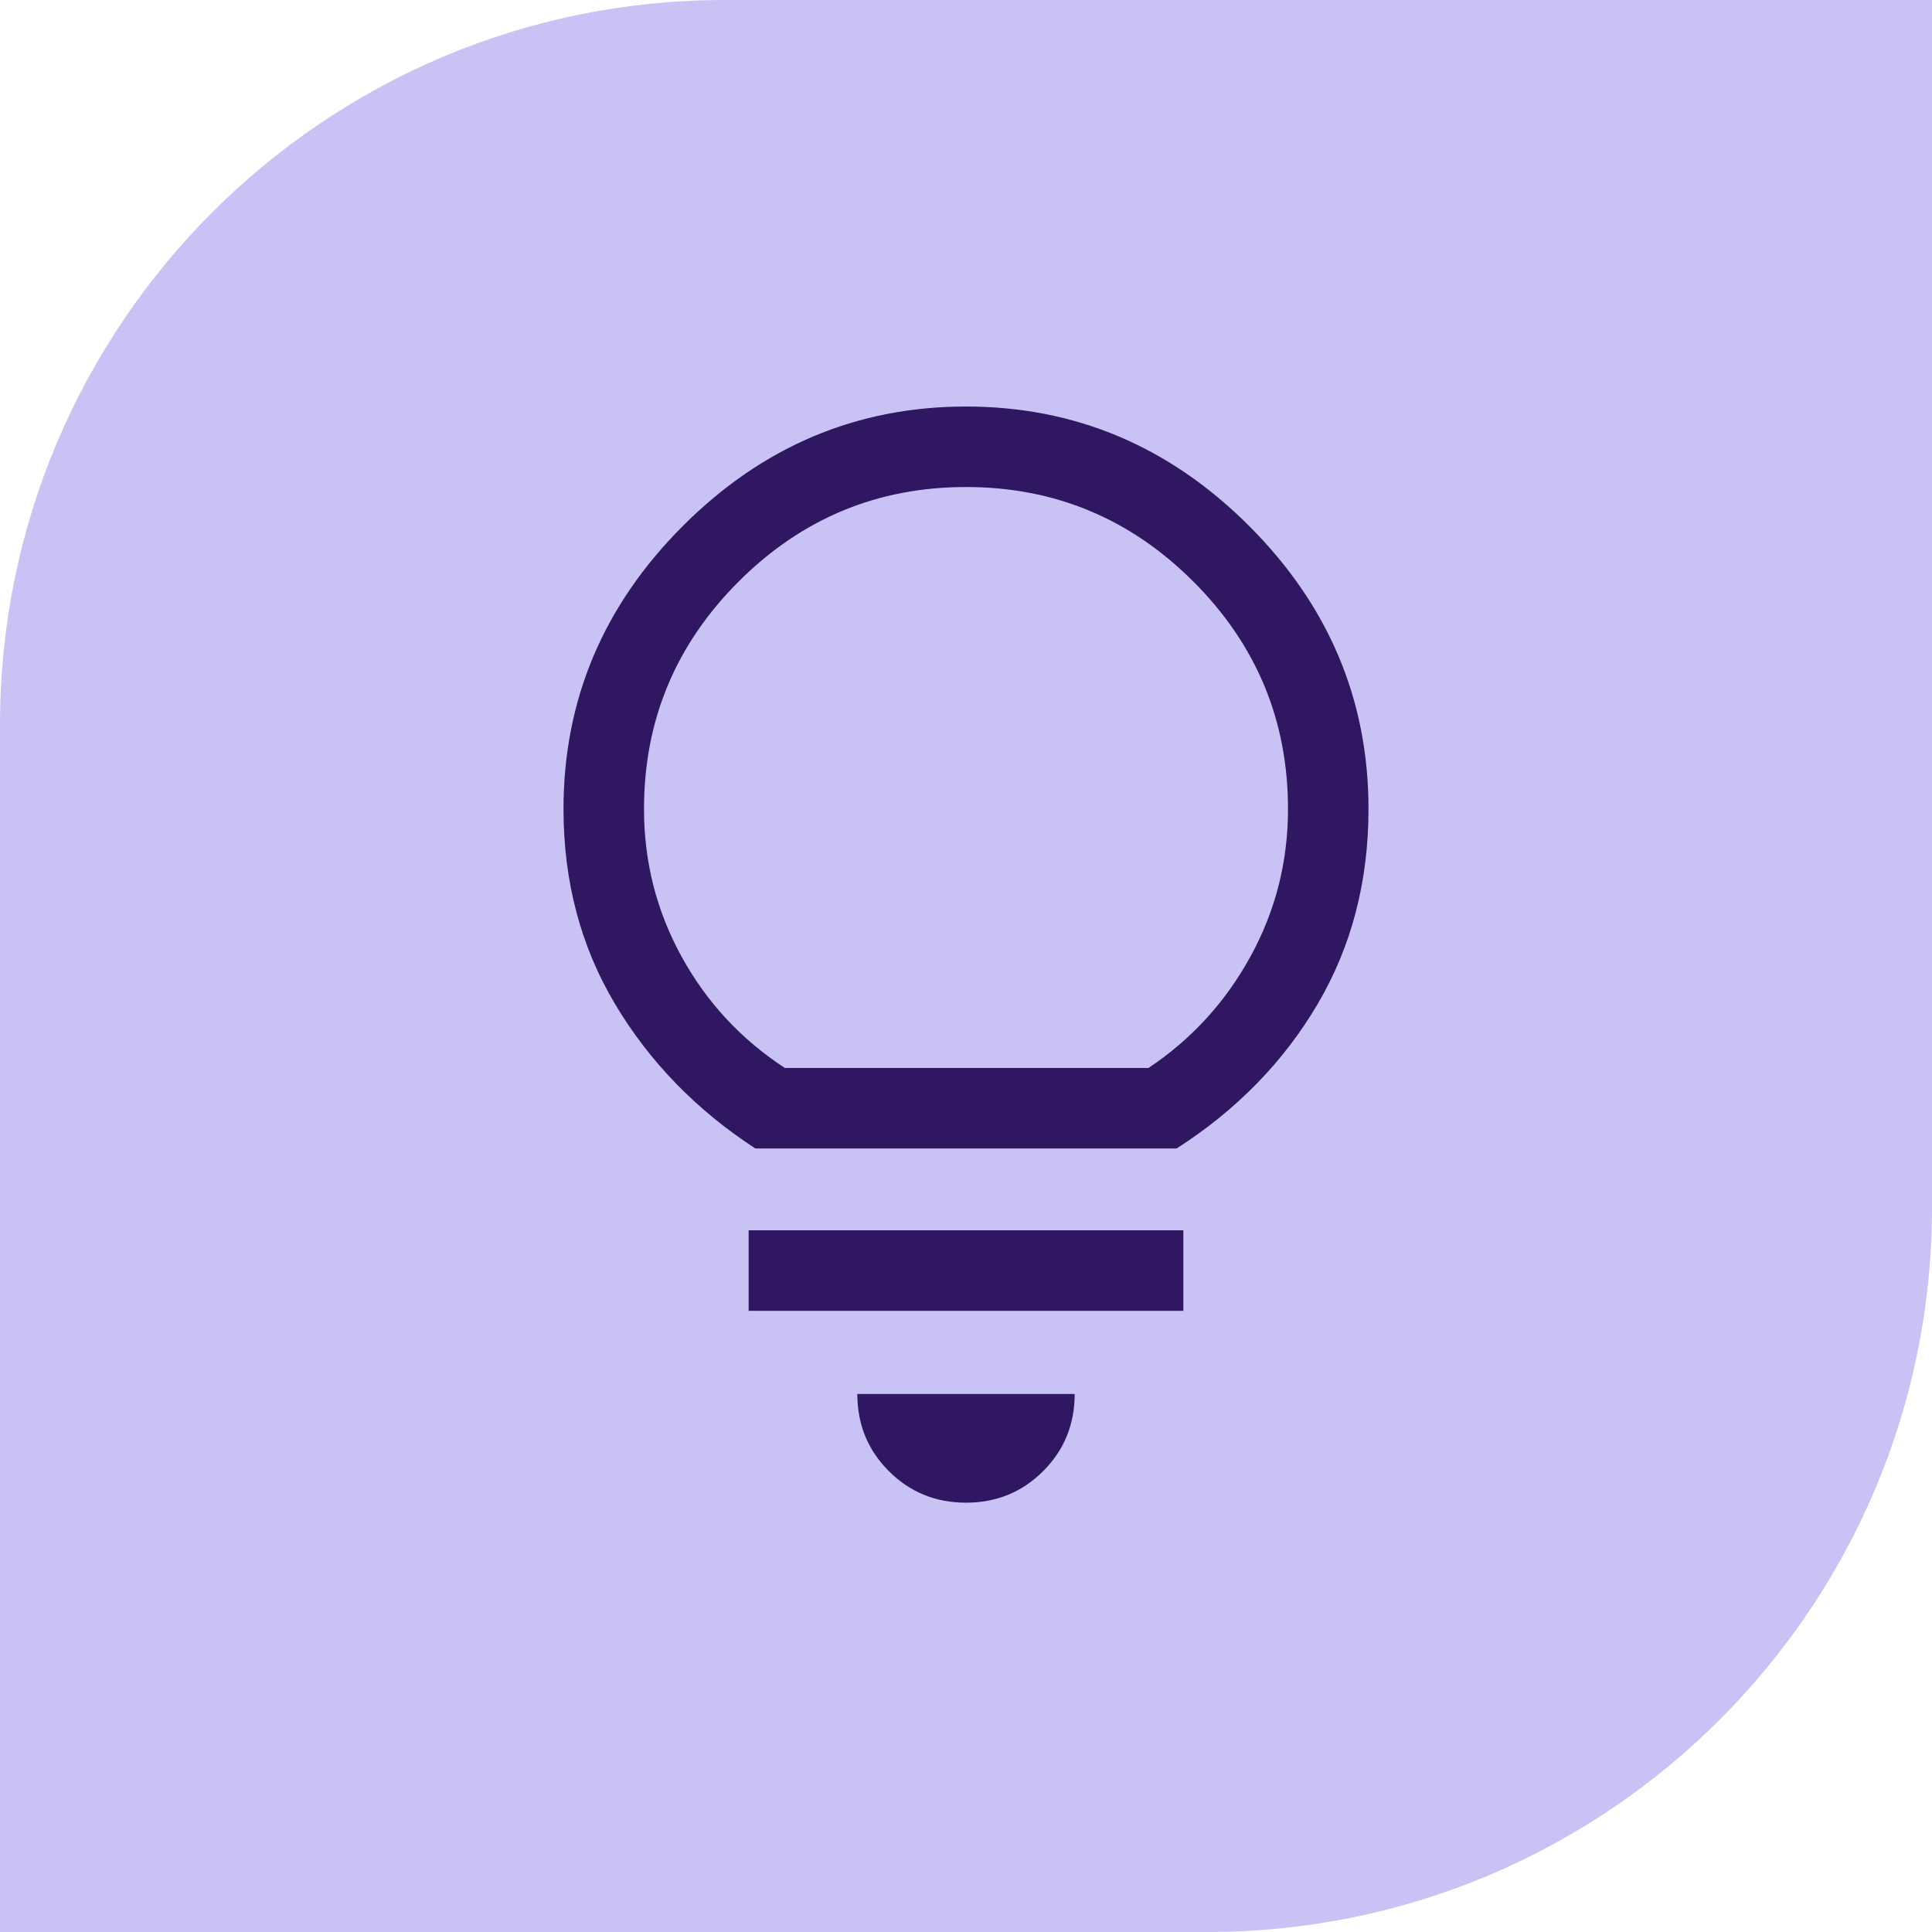
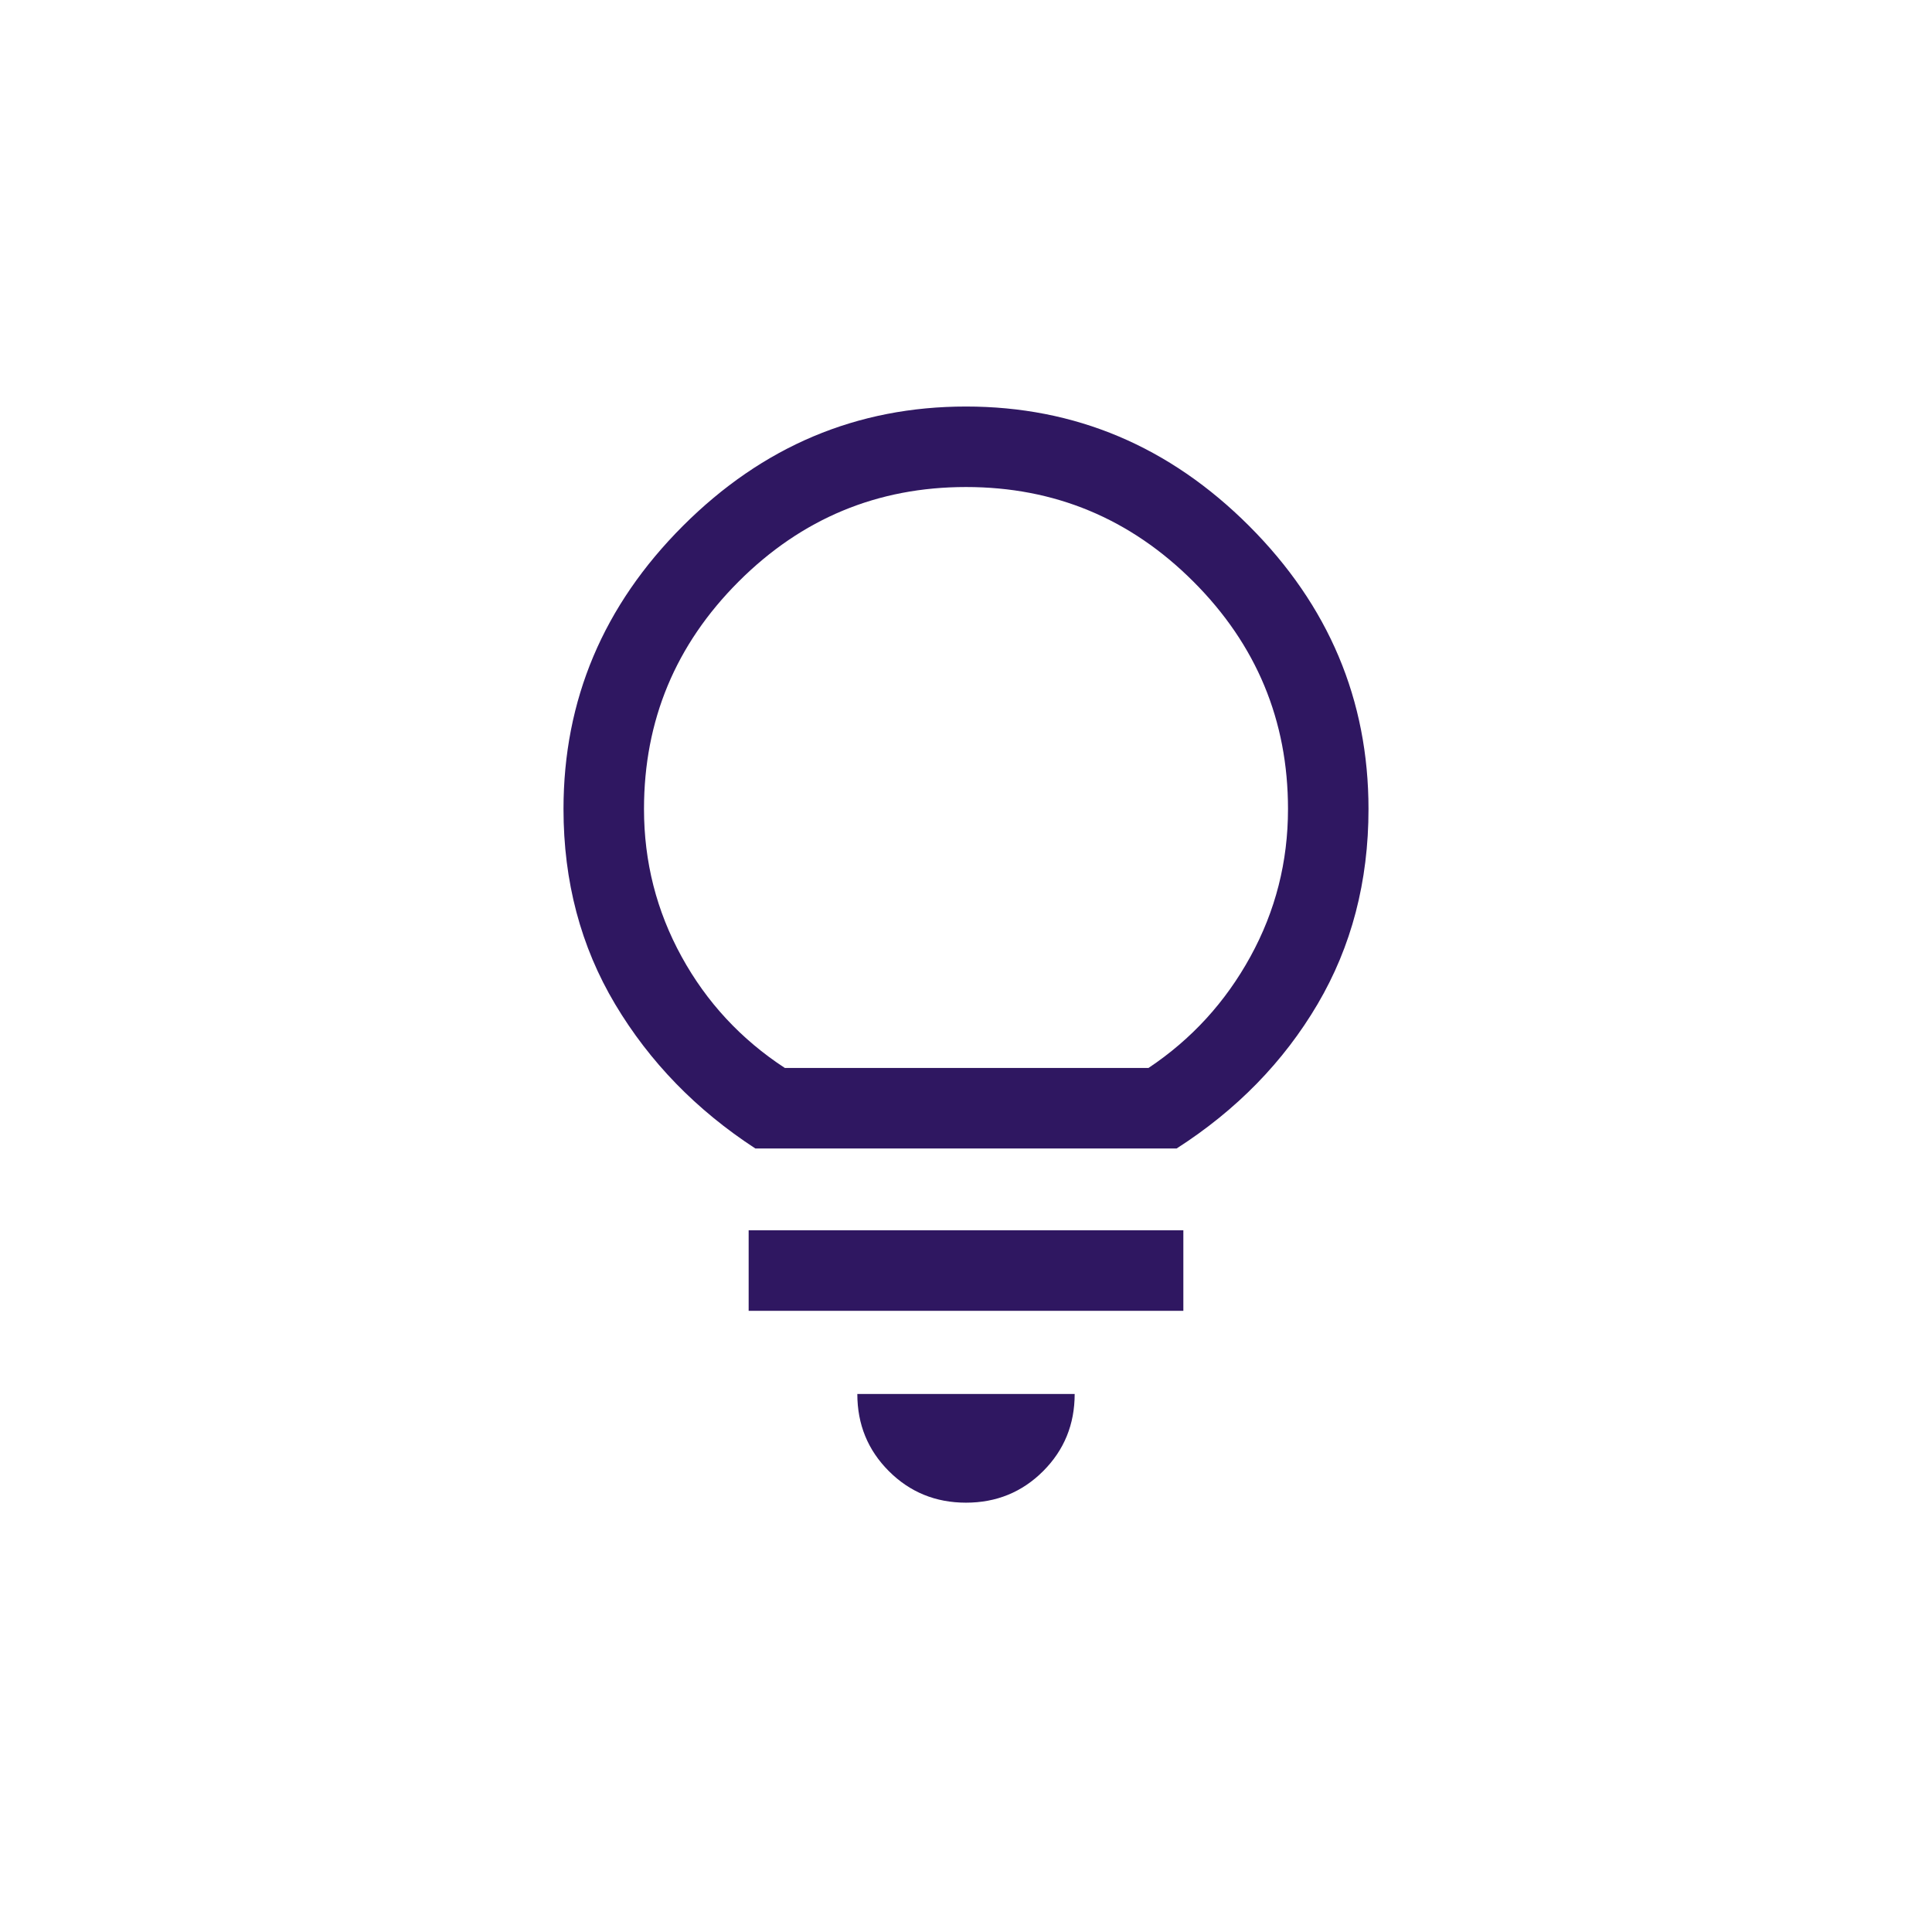
<svg xmlns="http://www.w3.org/2000/svg" fill="none" viewBox="0 0 96 96" height="96" width="96">
-   <path fill="#C9C2F5" d="M36 0H96V60C96 79.87 79.87 96 60 96H0V36C0 16.13 16.13 0 36 0Z" />
  <mask height="64" width="64" y="16" x="16" maskUnits="userSpaceOnUse" style="mask-type:alpha" id="mask0_425_100816">
    <rect fill="#D9D9D9" height="64" width="64" y="16" x="16" />
  </mask>
  <g mask="url(#mask0_425_100816)">
    <path fill="#2F1761" d="M48 74.667C46.489 74.667 45.211 74.144 44.167 73.1C43.122 72.055 42.6 70.778 42.6 69.267H53.4C53.4 70.778 52.878 72.055 51.833 73.1C50.789 74.144 49.511 74.667 48 74.667ZM37.2 65.133V61.133H58.8V65.133H37.2ZM37.533 57.067C34.6 55.156 32.278 52.767 30.567 49.9C28.856 47.033 28 43.8 28 40.2C28 34.778 29.978 30.089 33.933 26.133C37.889 22.178 42.578 20.2 48 20.2C53.422 20.2 58.111 22.178 62.067 26.133C66.022 30.089 68 34.778 68 40.2C68 43.8 67.156 47.033 65.467 49.9C63.778 52.767 61.444 55.156 58.467 57.067H37.533ZM39 53.067H57.067C59.2 51.644 60.889 49.8 62.133 47.533C63.378 45.267 64 42.822 64 40.2C64 35.8 62.433 32.033 59.3 28.9C56.167 25.767 52.4 24.2 48 24.2C43.6 24.2 39.833 25.767 36.7 28.9C33.567 32.033 32 35.8 32 40.2C32 42.822 32.622 45.267 33.867 47.533C35.111 49.8 36.822 51.644 39 53.067Z" />
  </g>
</svg>